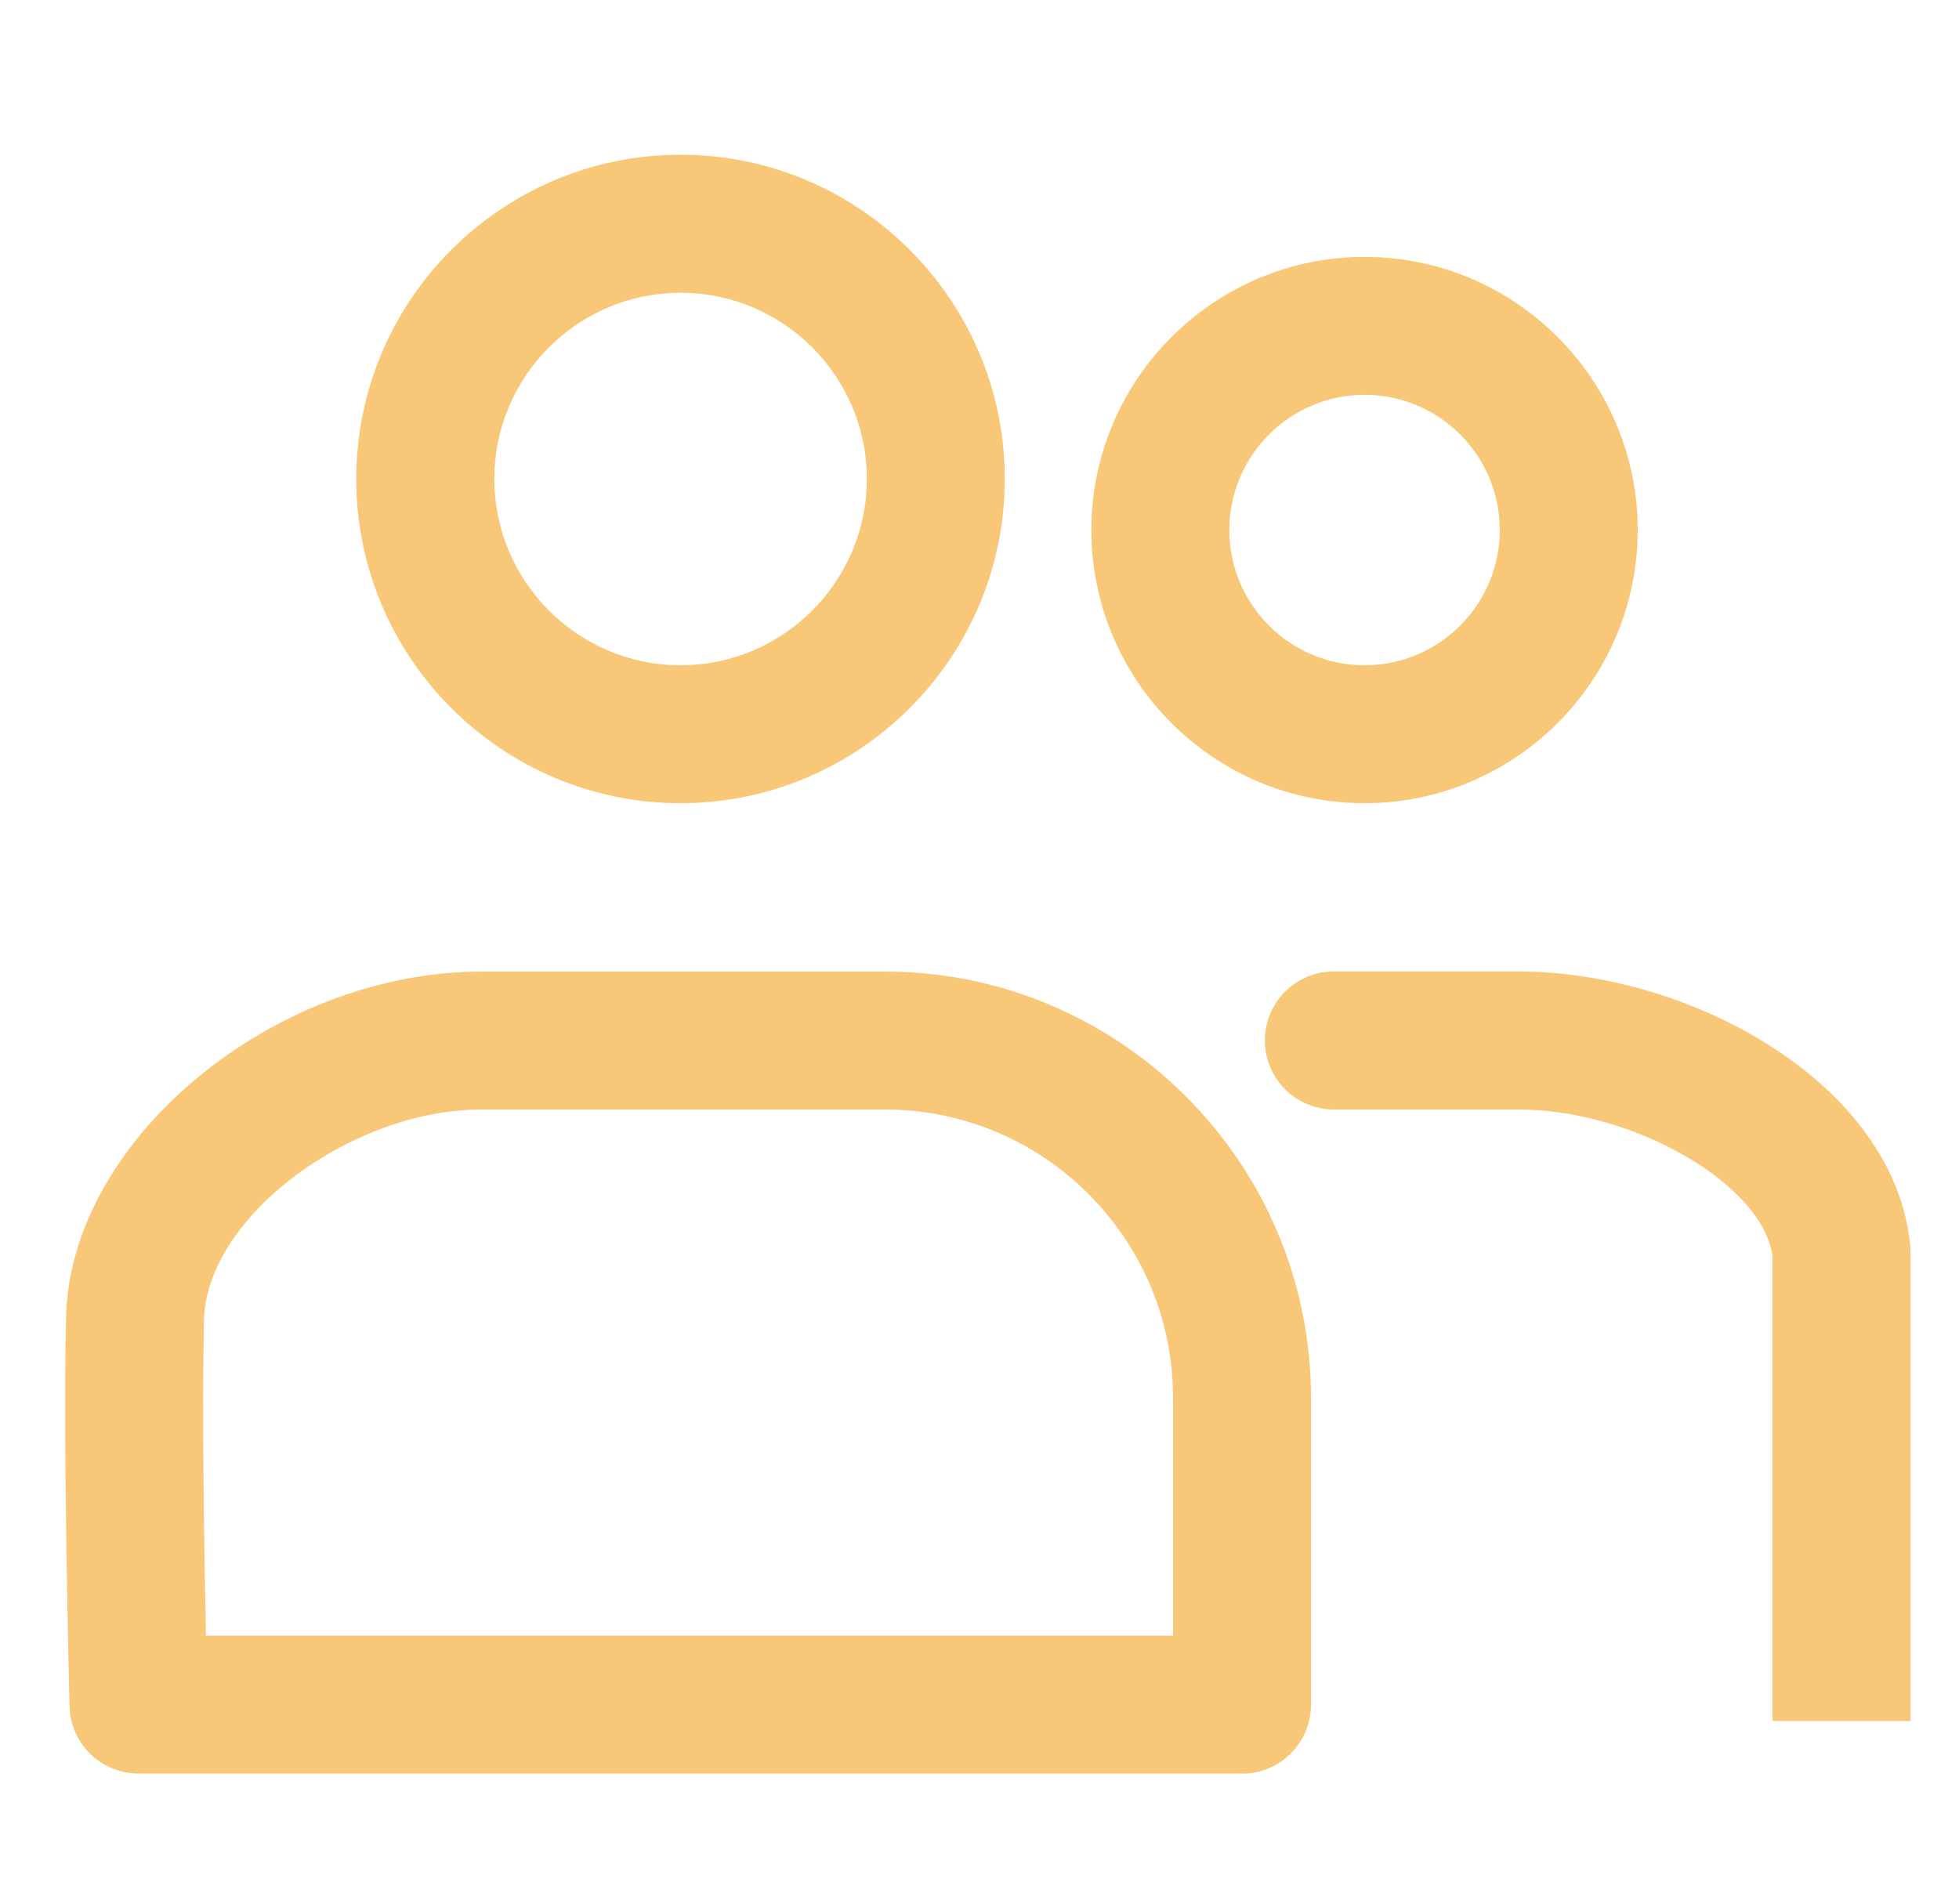
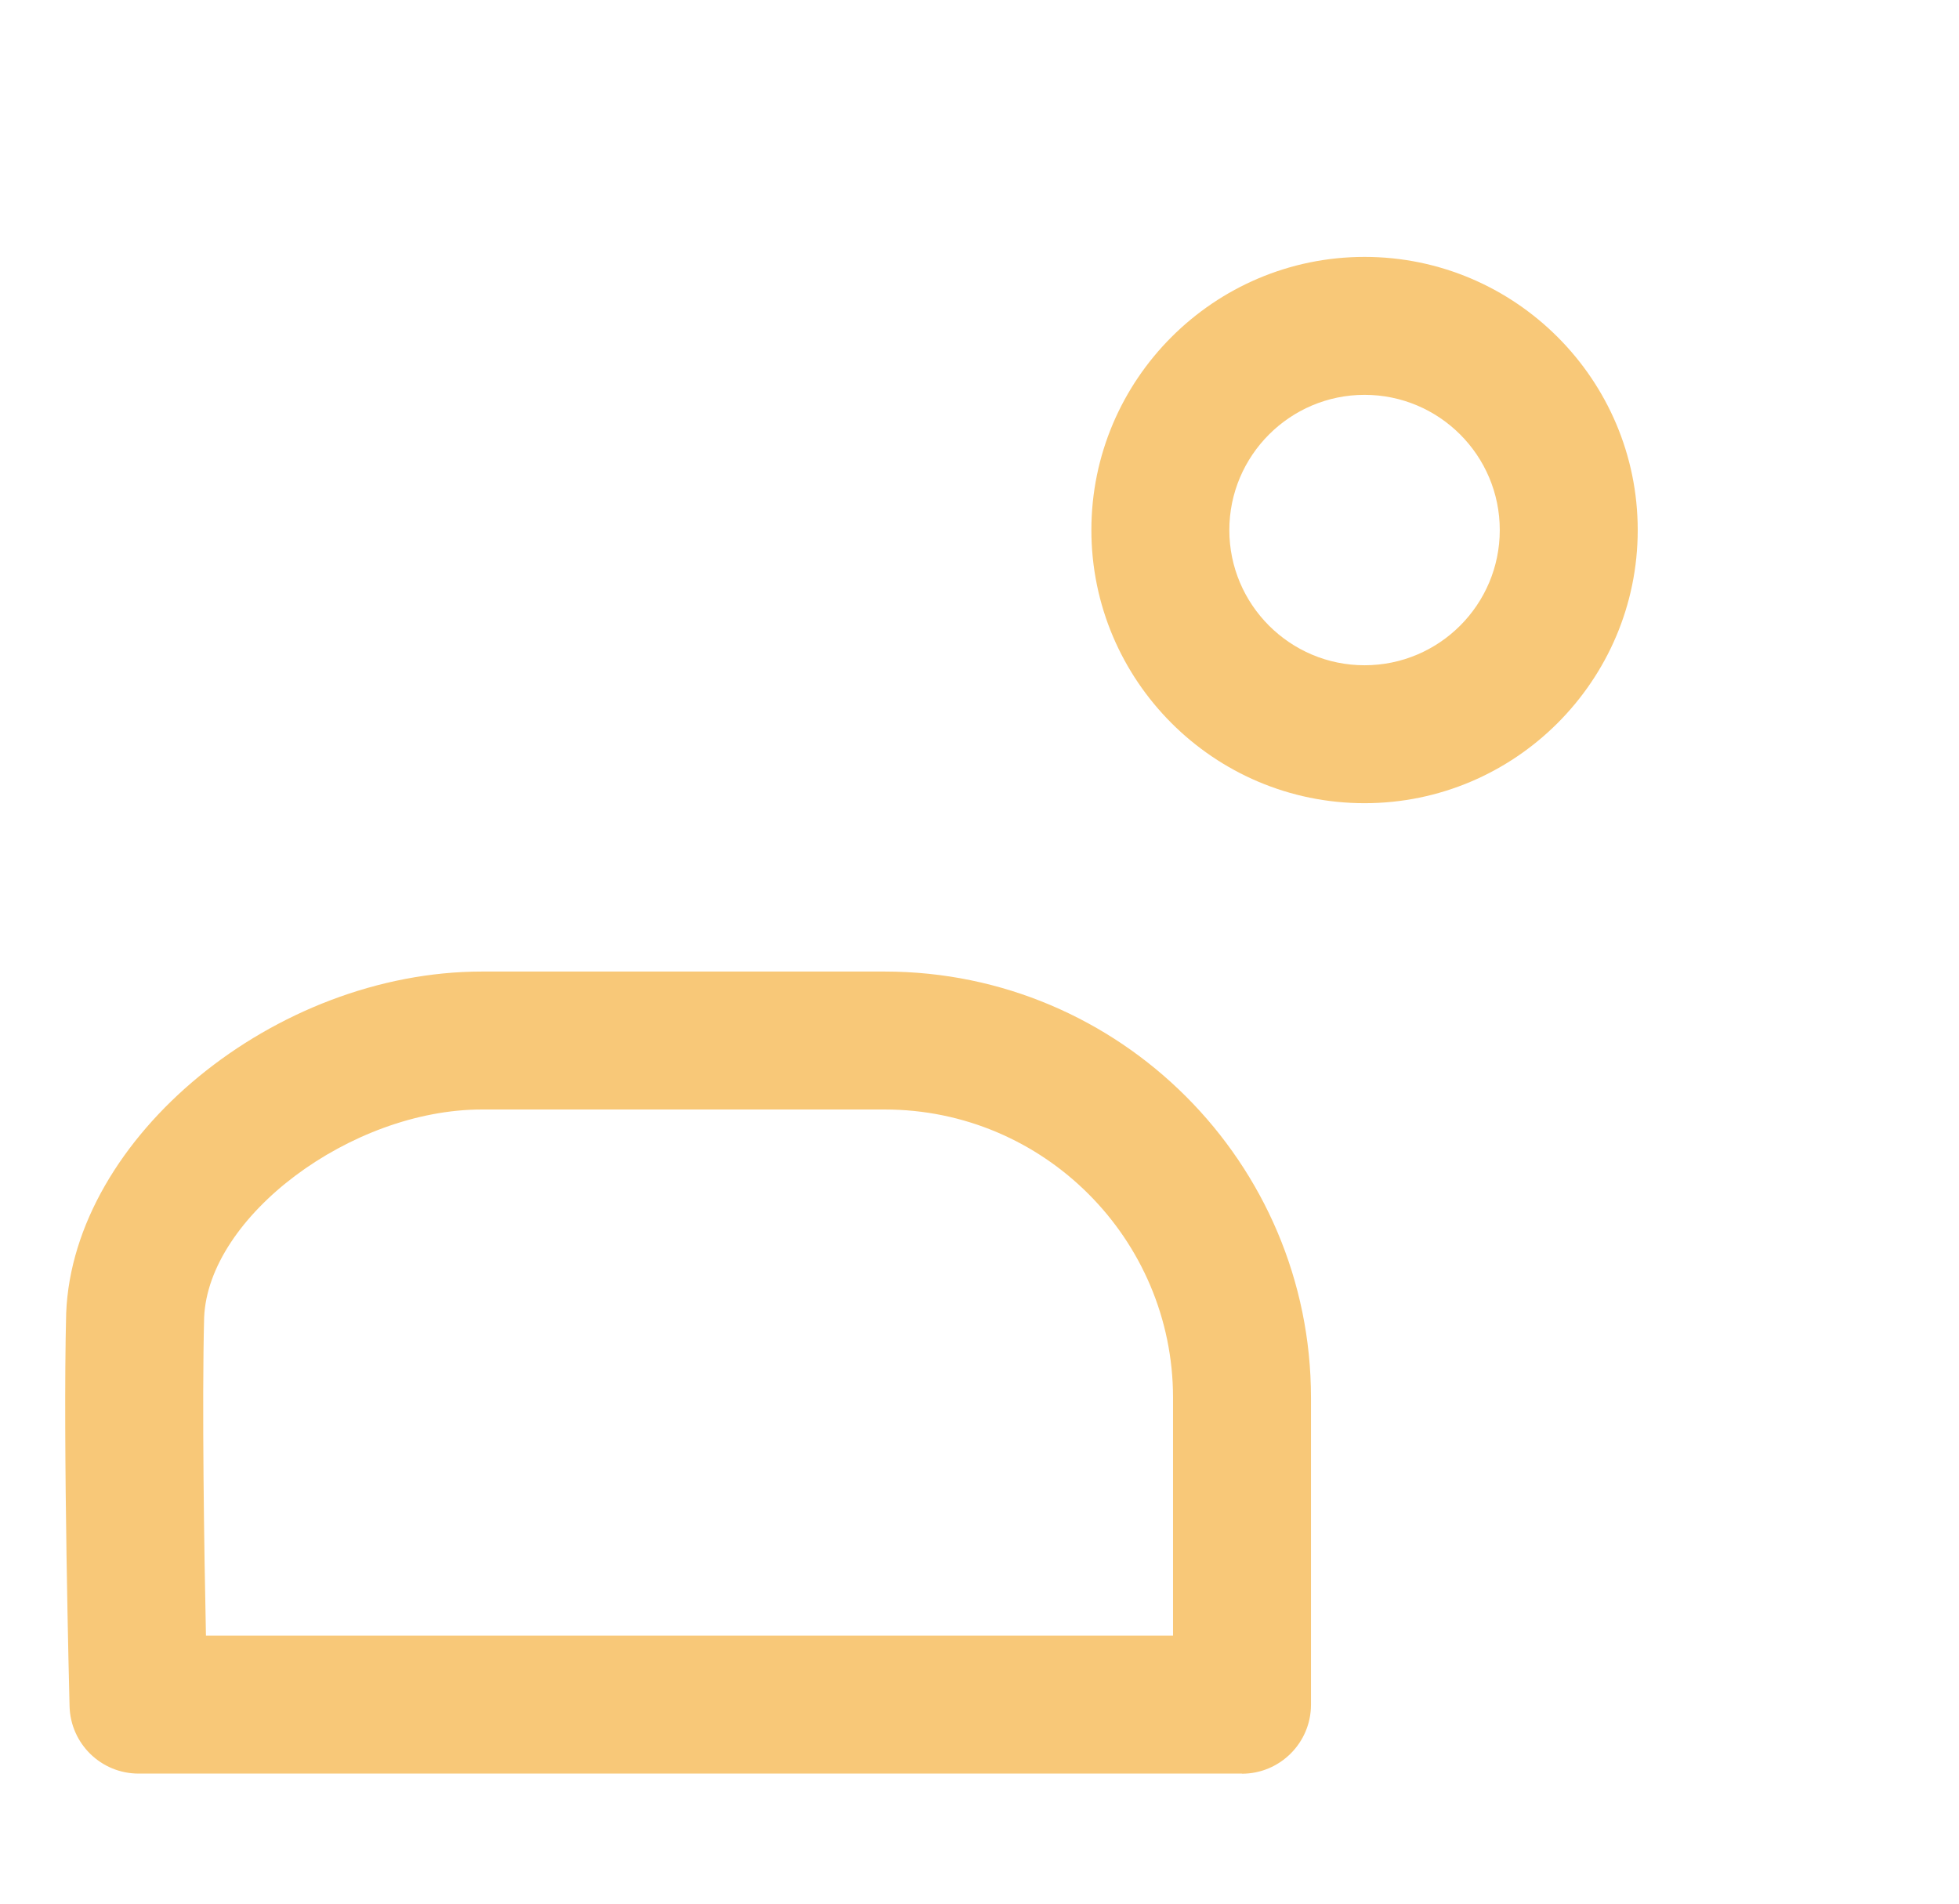
<svg xmlns="http://www.w3.org/2000/svg" id="Layer_4" viewBox="0 0 150.67 146.45">
  <defs>
    <style>.cls-1{fill:#f8c878;}</style>
  </defs>
  <path class="cls-1" d="M104.95,61.78c-11.59,0-21.01-9.43-21.01-21.01s9.43-21.01,21.01-21.01,21.01,9.43,21.01,21.01-9.43,21.01-21.01,21.01Zm0-31.41c-5.73,0-10.4,4.67-10.4,10.4s4.66,10.4,10.4,10.4,10.4-4.66,10.4-10.4-4.66-10.4-10.4-10.4Z" />
-   <path class="cls-1" d="M52.34,61.78c-13.75,0-24.94-11.19-24.94-24.94s11.19-24.94,24.94-24.94,24.94,11.19,24.94,24.94-11.19,24.94-24.94,24.94Zm0-39.26c-7.9,0-14.32,6.43-14.32,14.32s6.43,14.33,14.32,14.33,14.33-6.43,14.33-14.33-6.43-14.32-14.33-14.32Z" />
  <path class="cls-1" d="M95.53,136.42H10.66c-2.88,0-5.23-2.29-5.31-5.17-.02-.82-.52-20.27-.26-30.25,.54-13.54,16.07-26.27,31.97-26.27h30.99c18.08,0,32.78,14.71,32.78,32.78v23.61c0,2.93-2.38,5.31-5.31,5.31ZM15.85,125.81H90.22v-18.3c0-12.22-9.94-22.17-22.17-22.17h-30.99c-10.07,0-21.05,8.23-21.36,16.01-.17,6.57,0,17.88,.14,24.46Z" />
-   <path class="cls-1" d="M146.95,132.38h-10.62s0-19.33,0-35.76c-.75-5.52-10.68-11.28-19.56-11.28h-14.18c-2.93,0-5.31-2.38-5.31-5.31s2.38-5.31,5.31-5.31h14.18c13.32,0,28.98,8.67,30.15,21.1,.02,.17,.02,.33,.02,.5,0,16.5,0,36.06,0,36.06Z" />
</svg>